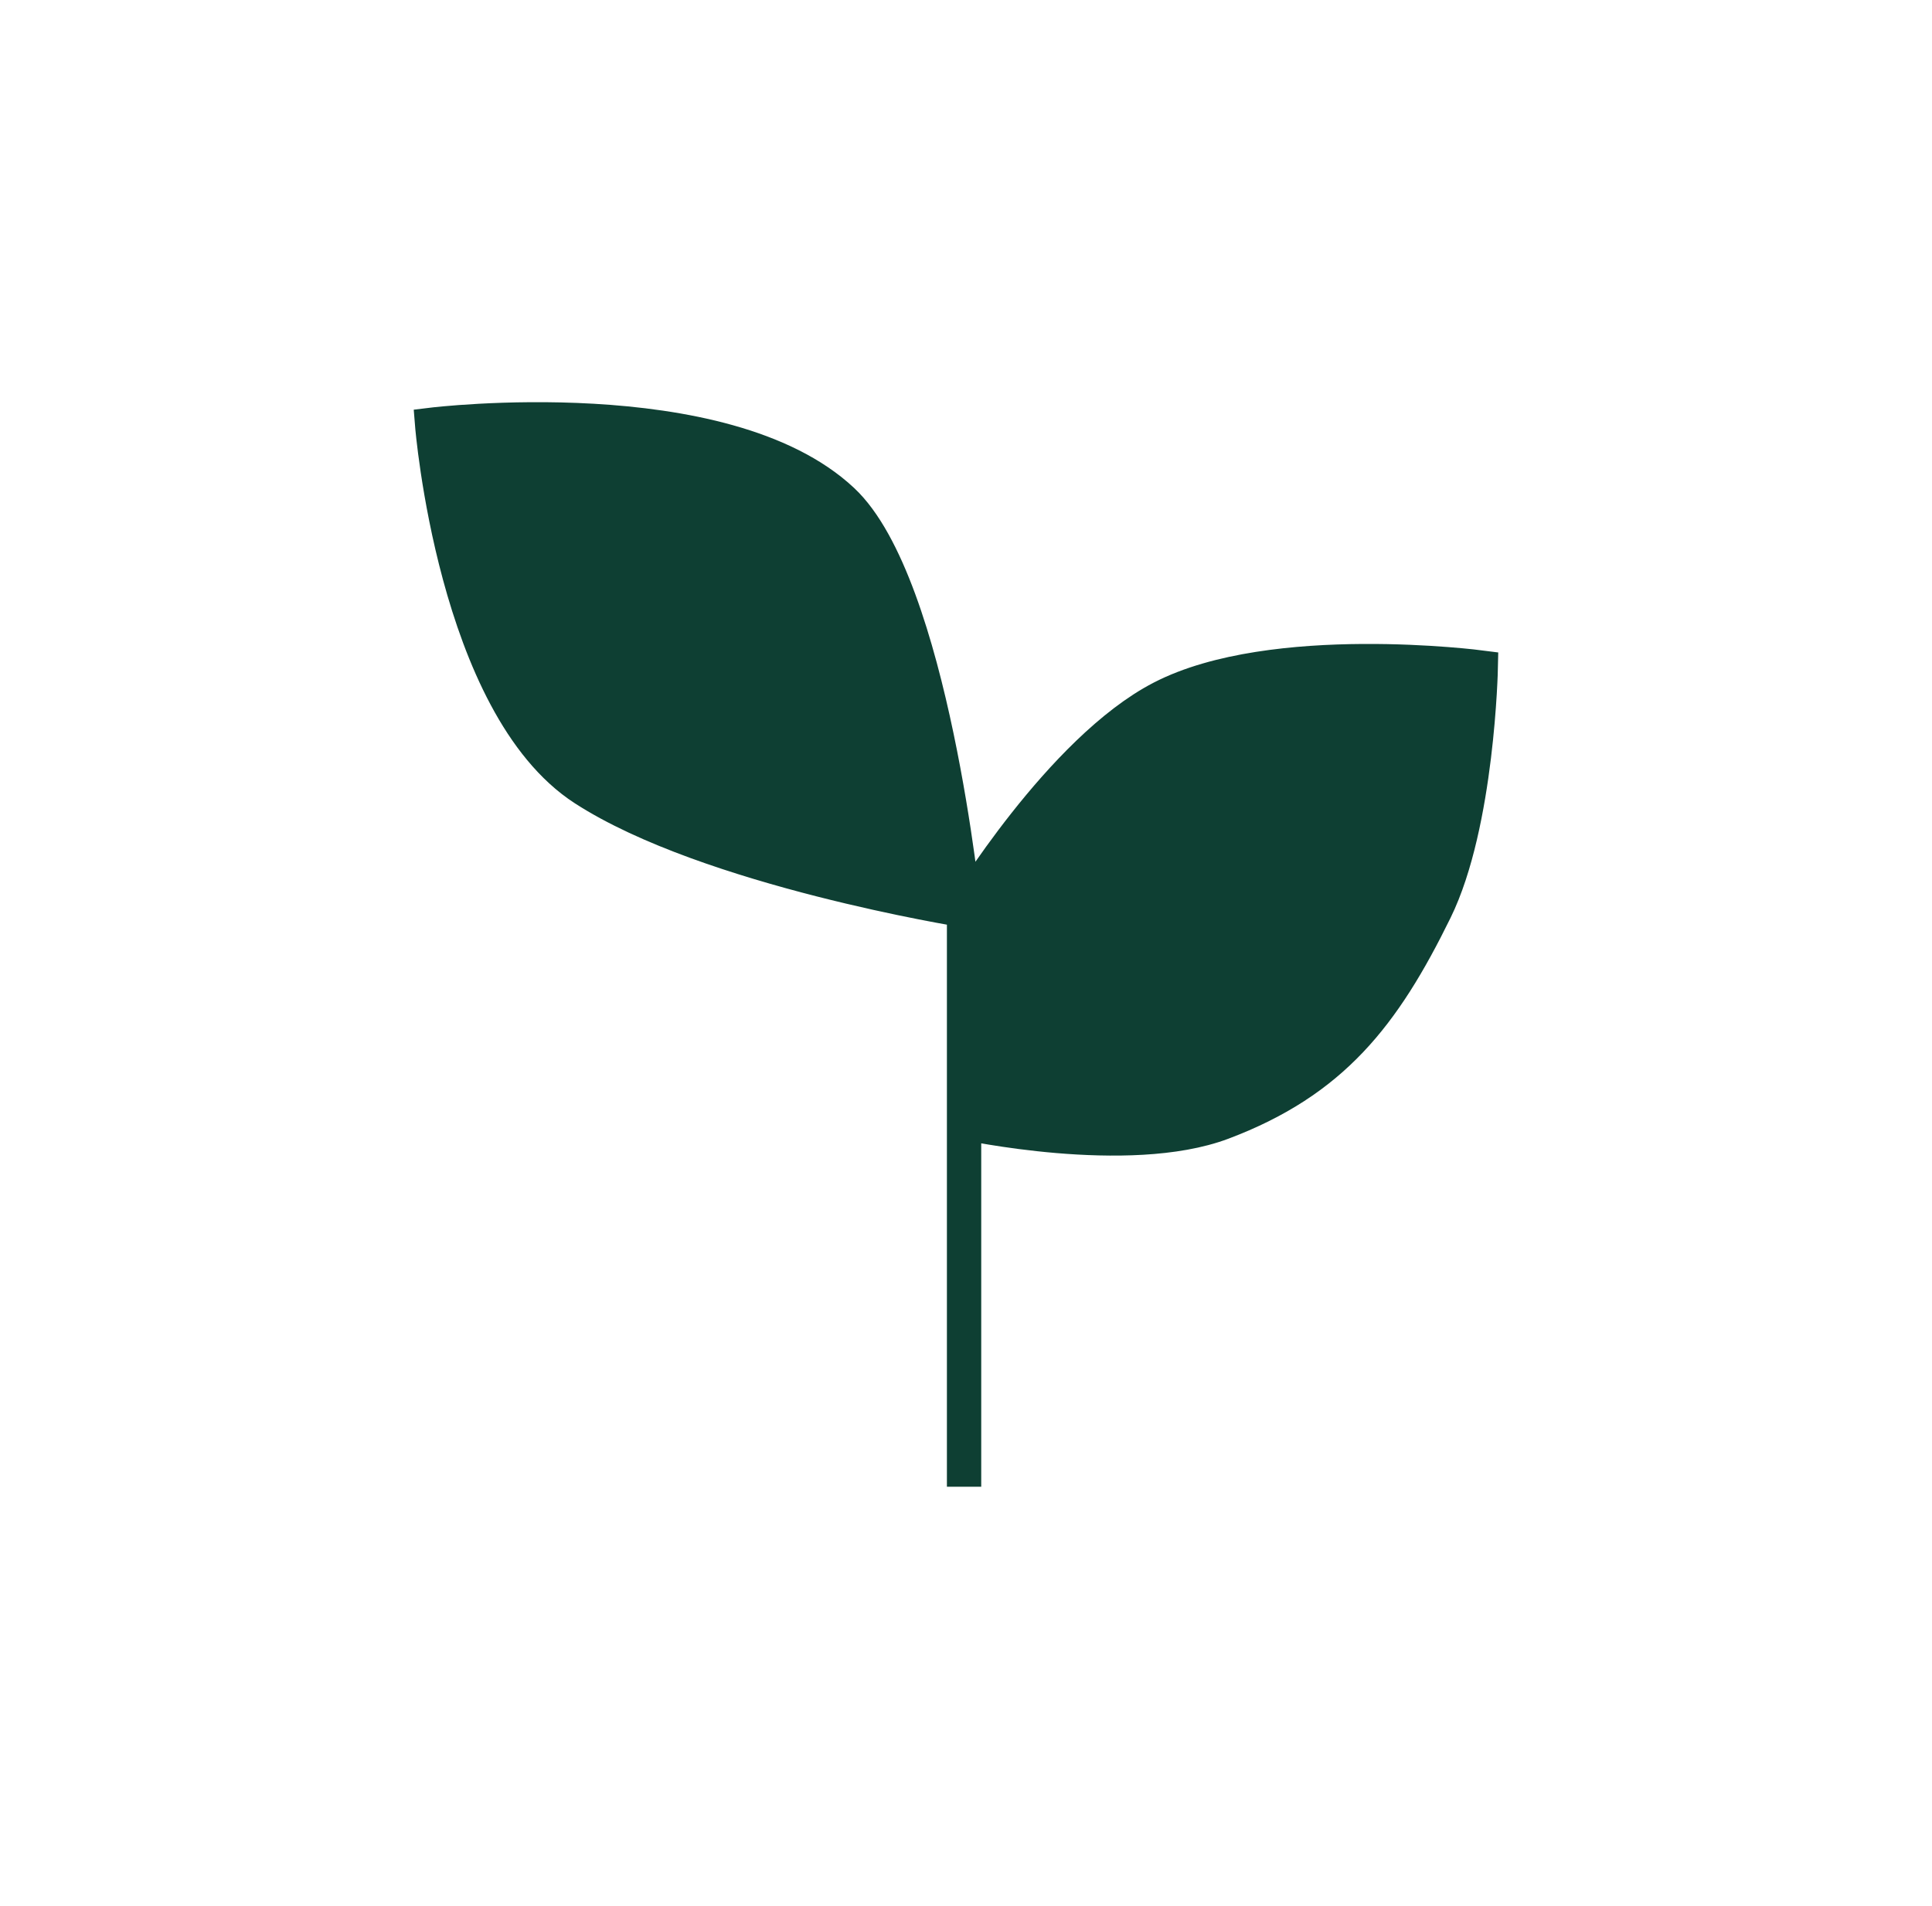
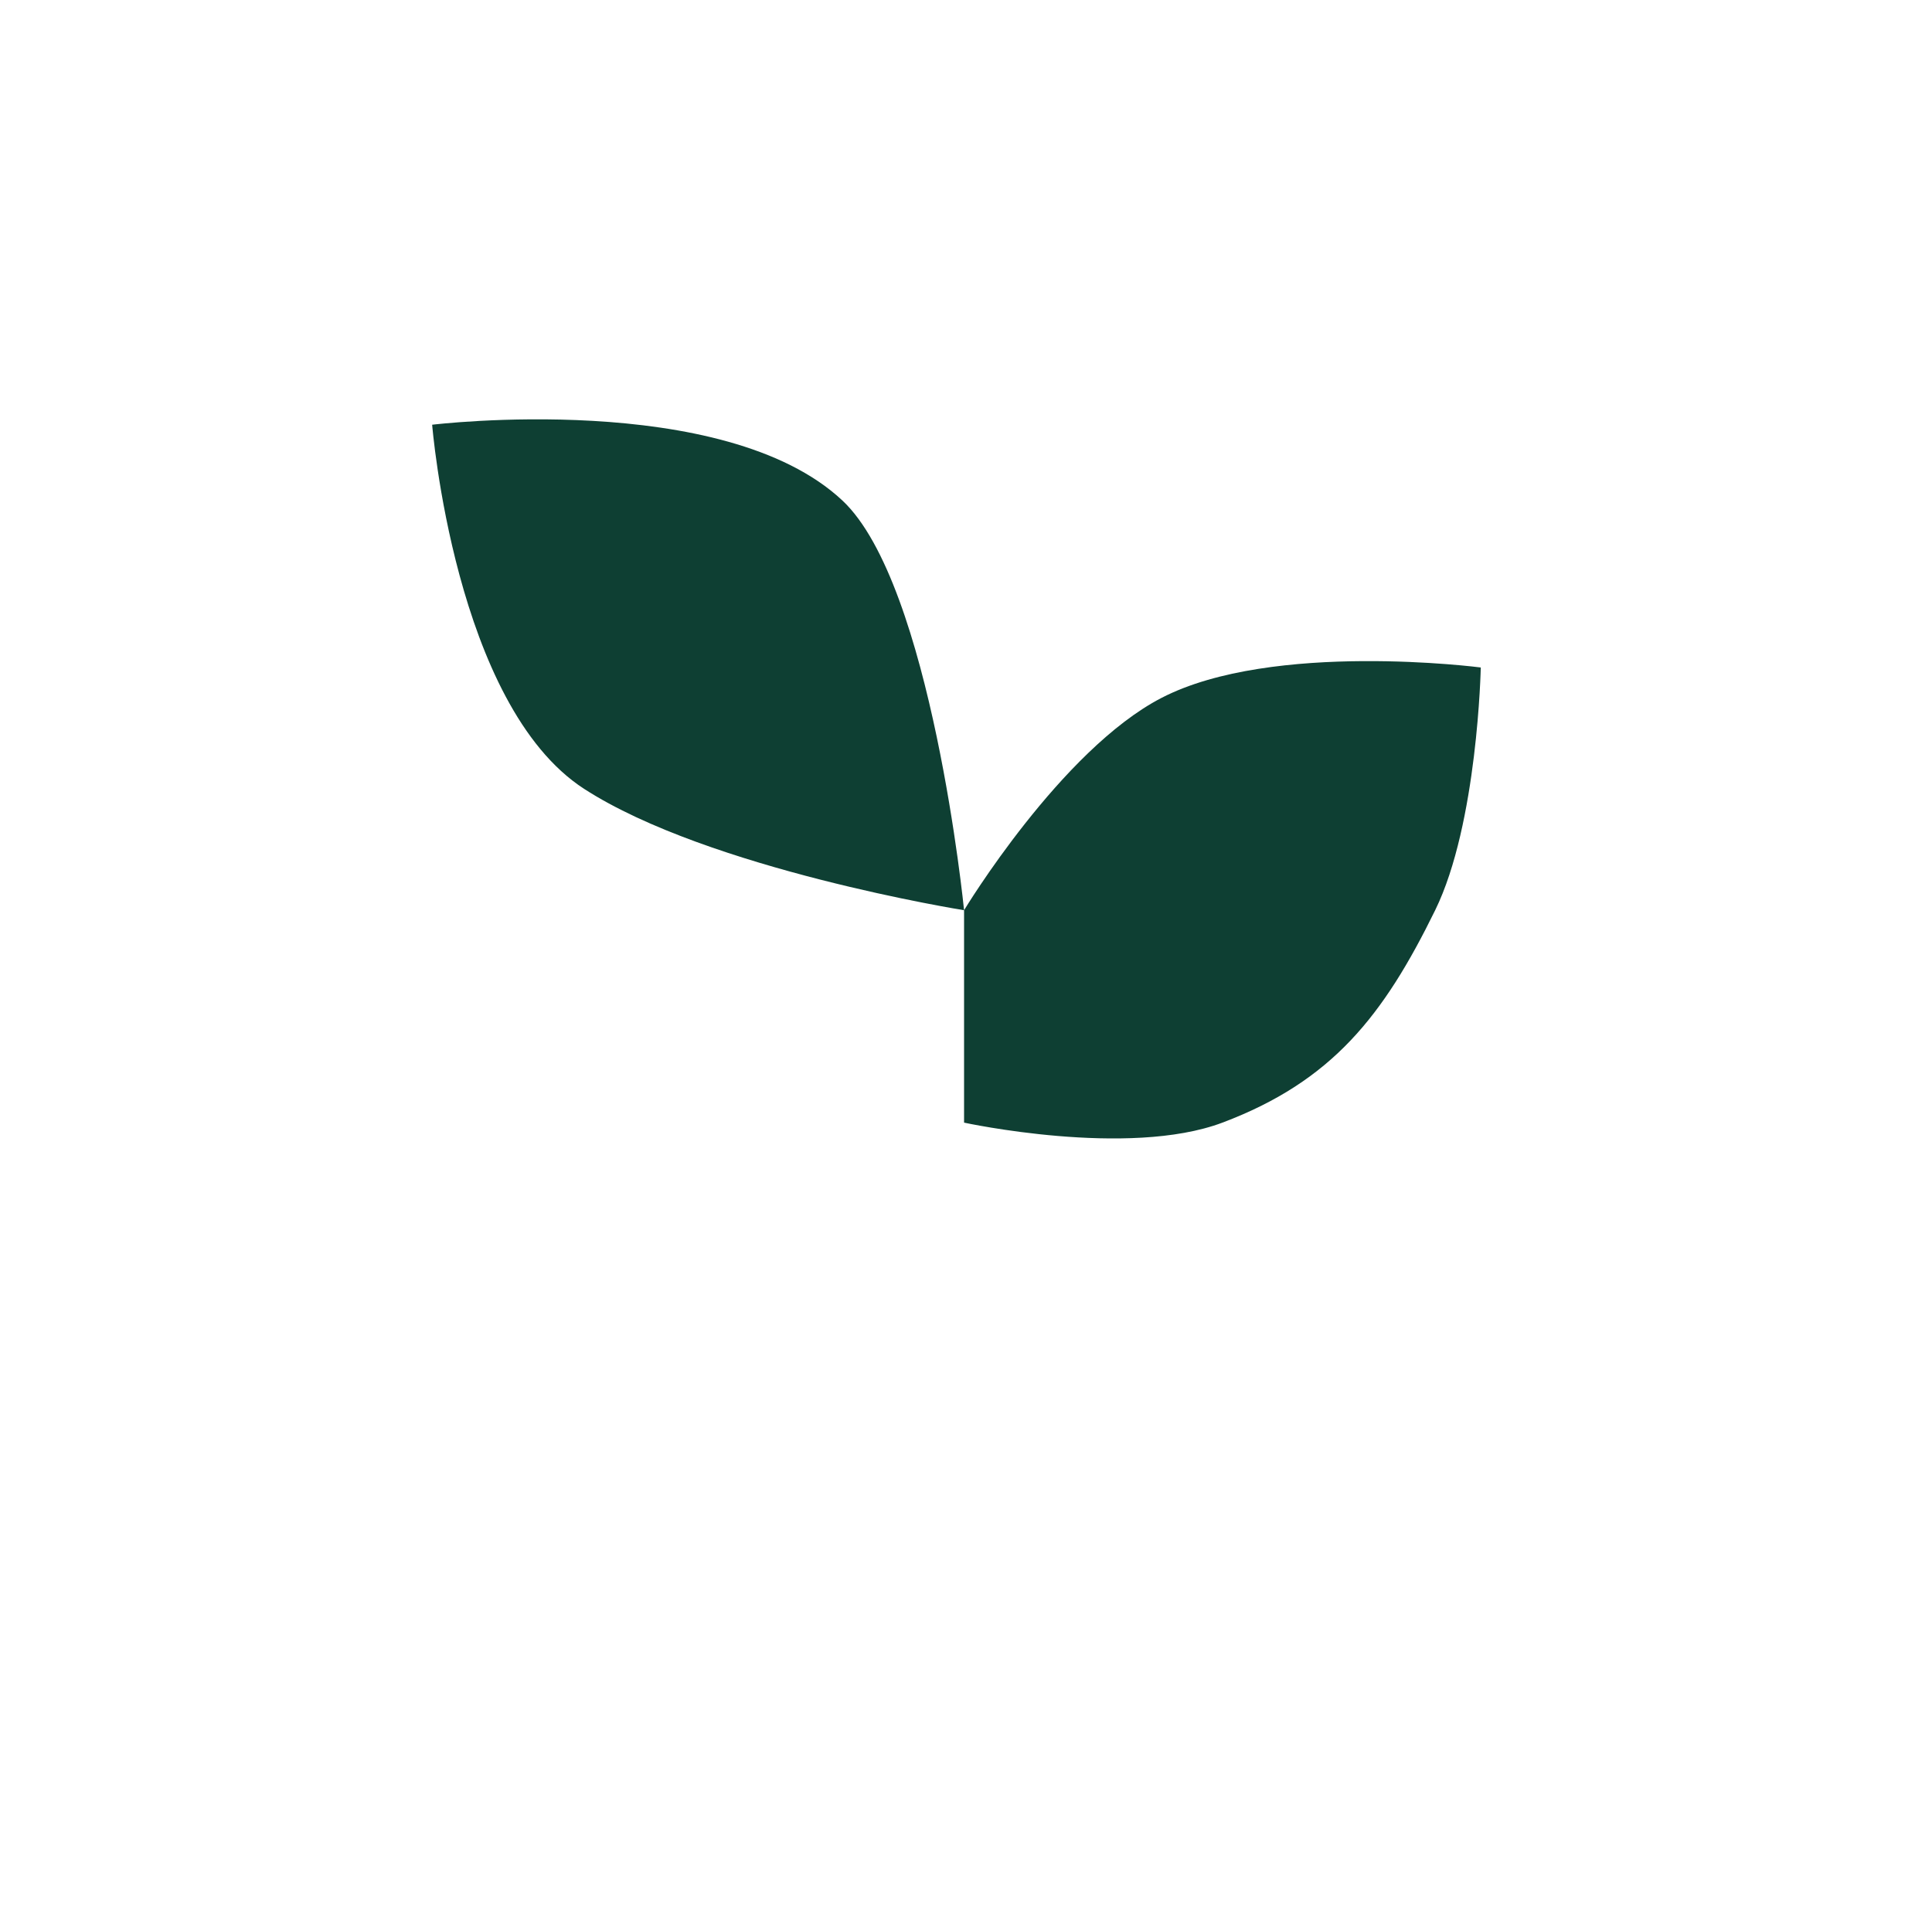
<svg xmlns="http://www.w3.org/2000/svg" fill="none" viewBox="0 0 76 75" height="75" width="76">
  <path fill="#0E3F33" d="M33.141 19.697C36.649 22.988 37.924 35.815 37.924 35.815C37.924 35.815 41.734 29.505 45.696 27.458C50.07 25.198 58.25 26.264 58.25 26.264C58.25 26.264 58.127 32.407 56.456 35.815C54.424 39.961 52.411 42.542 48.087 44.173C44.374 45.573 37.924 44.173 37.924 44.173V35.815C37.924 35.815 27.877 34.209 22.978 31.04C17.884 27.744 17 16.712 17 16.712C17 16.712 28.47 15.313 33.141 19.697Z" />
-   <path stroke-width="1.35" stroke="#0E3F33" d="M37.924 58.5V44.173M37.924 35.815C37.924 35.815 36.649 22.988 33.141 19.697C28.47 15.313 17 16.712 17 16.712C17 16.712 17.884 27.744 22.978 31.04C27.877 34.209 37.924 35.815 37.924 35.815ZM37.924 35.815C37.924 35.815 41.734 29.505 45.696 27.458C50.07 25.198 58.25 26.264 58.25 26.264C58.25 26.264 58.127 32.407 56.456 35.815C54.424 39.961 52.411 42.542 48.087 44.173C44.374 45.573 37.924 44.173 37.924 44.173M37.924 35.815V44.173" />
</svg>